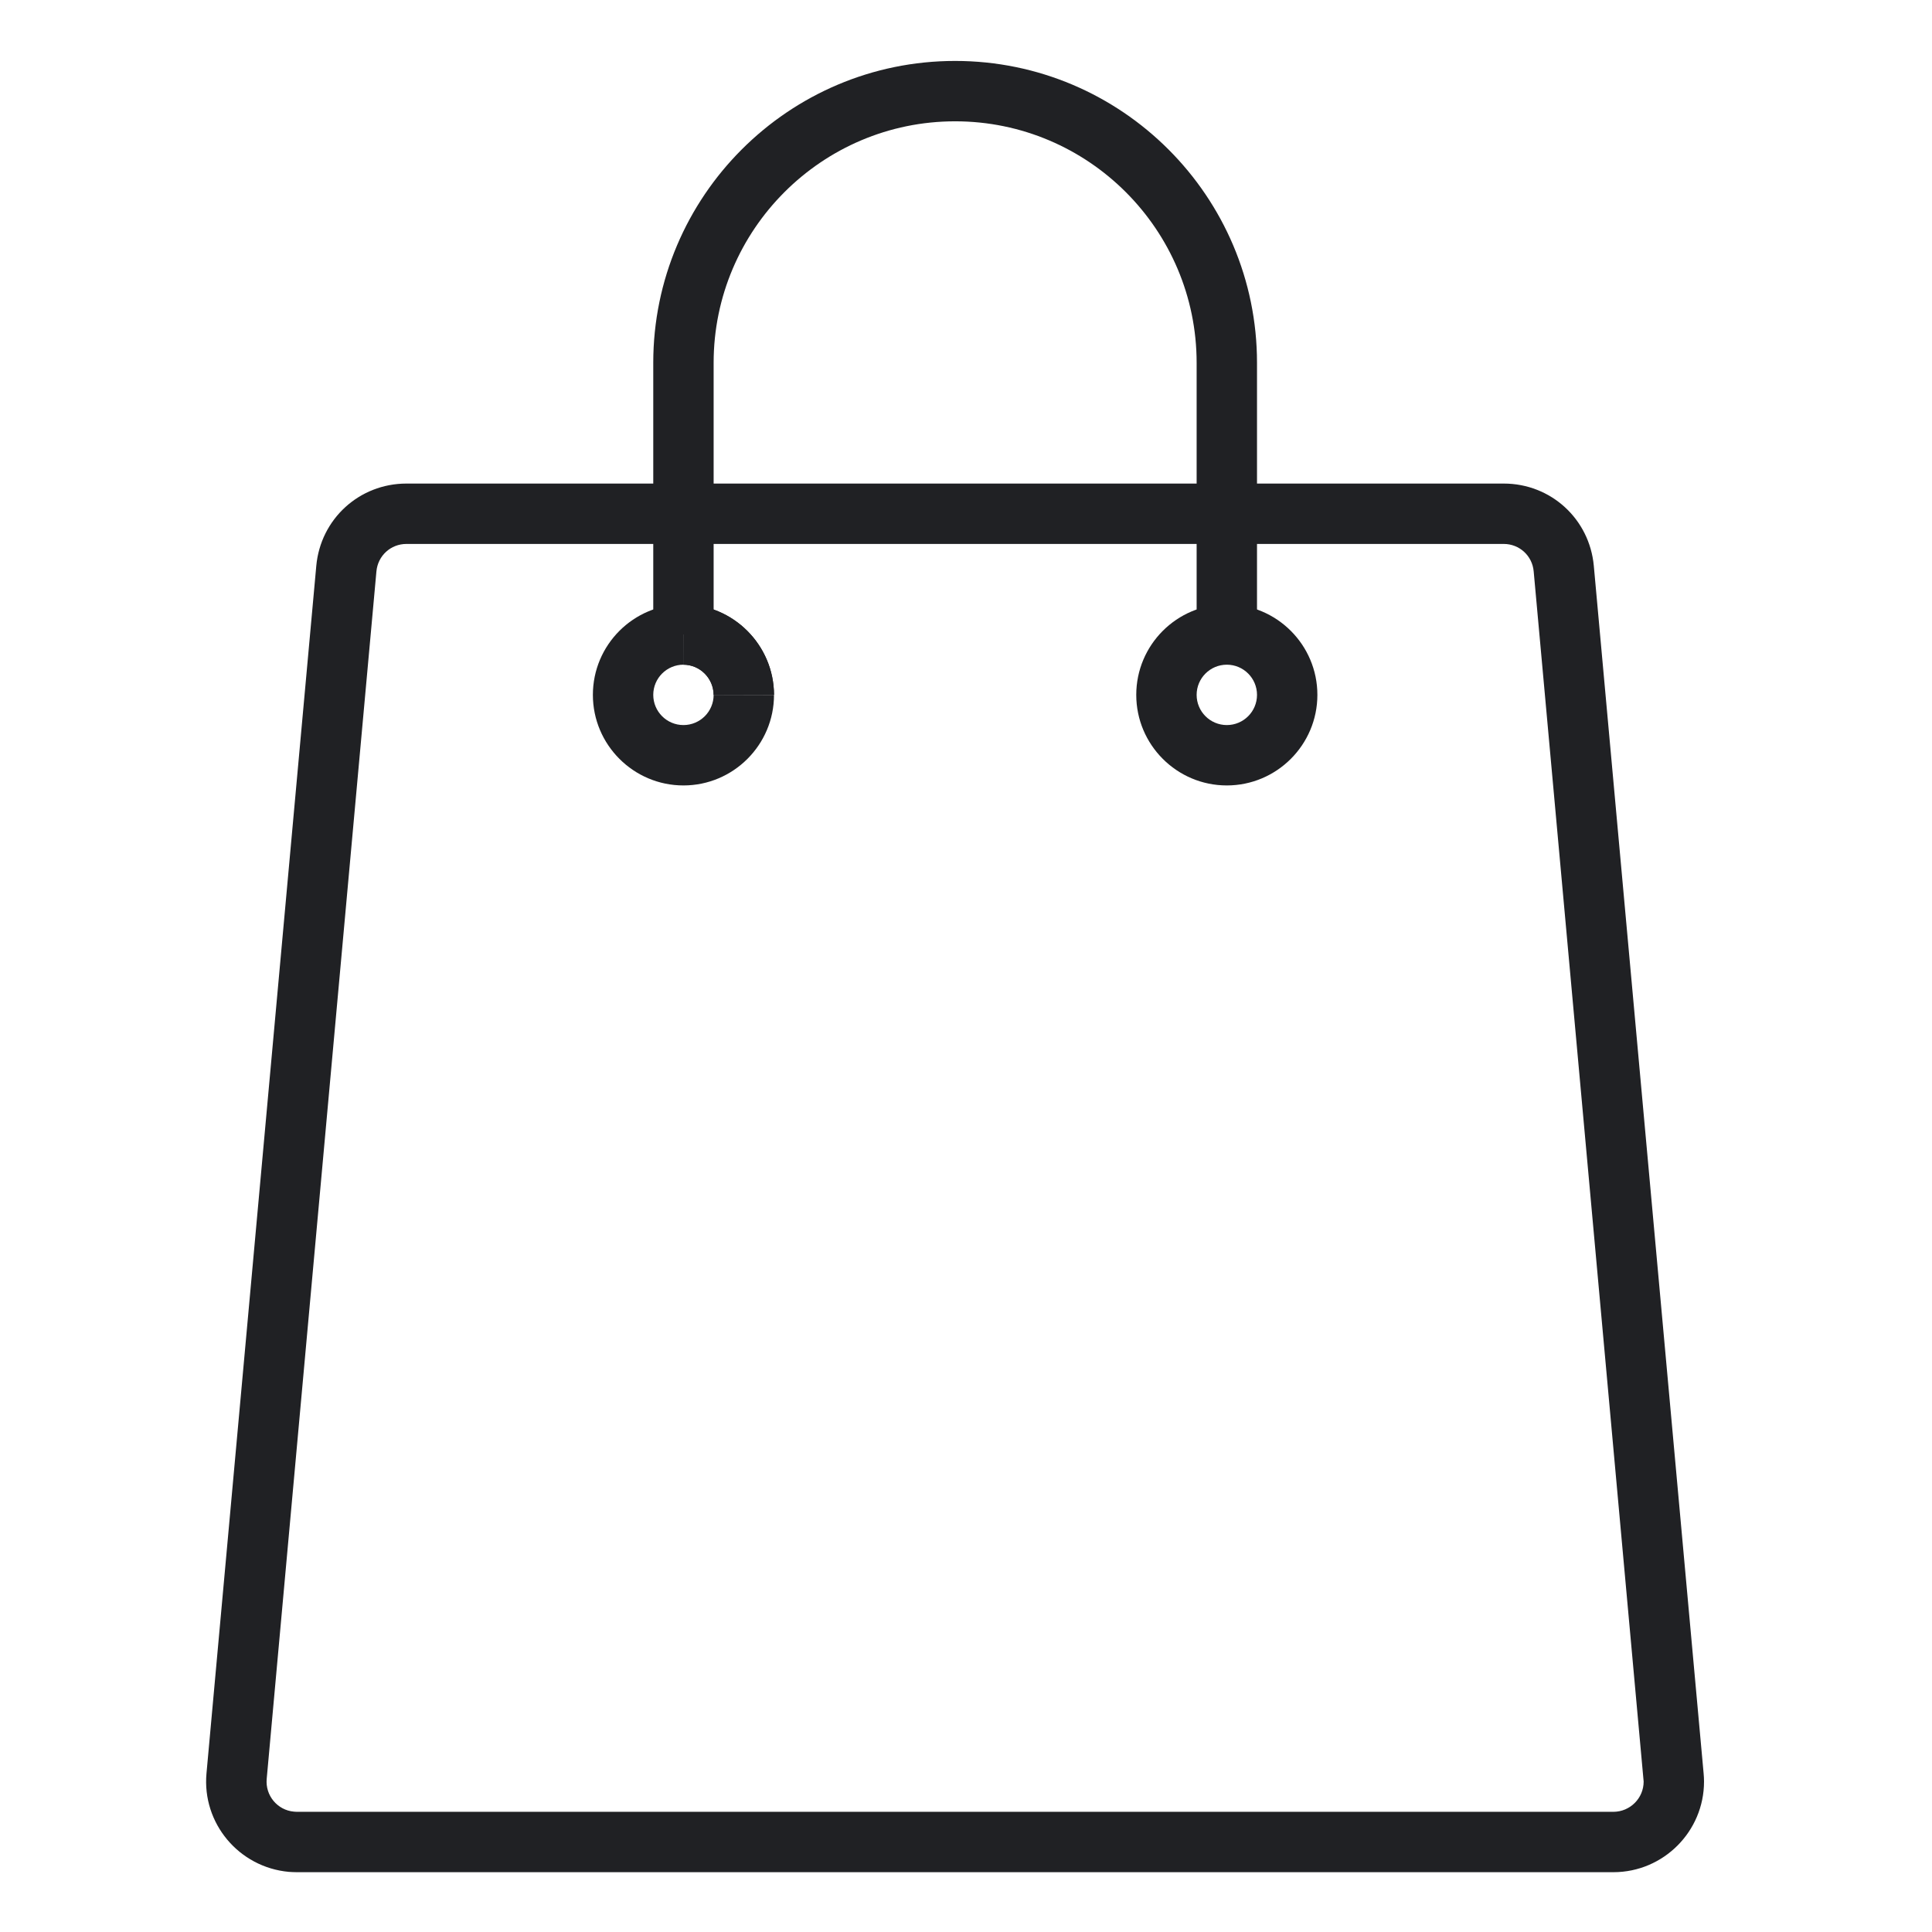
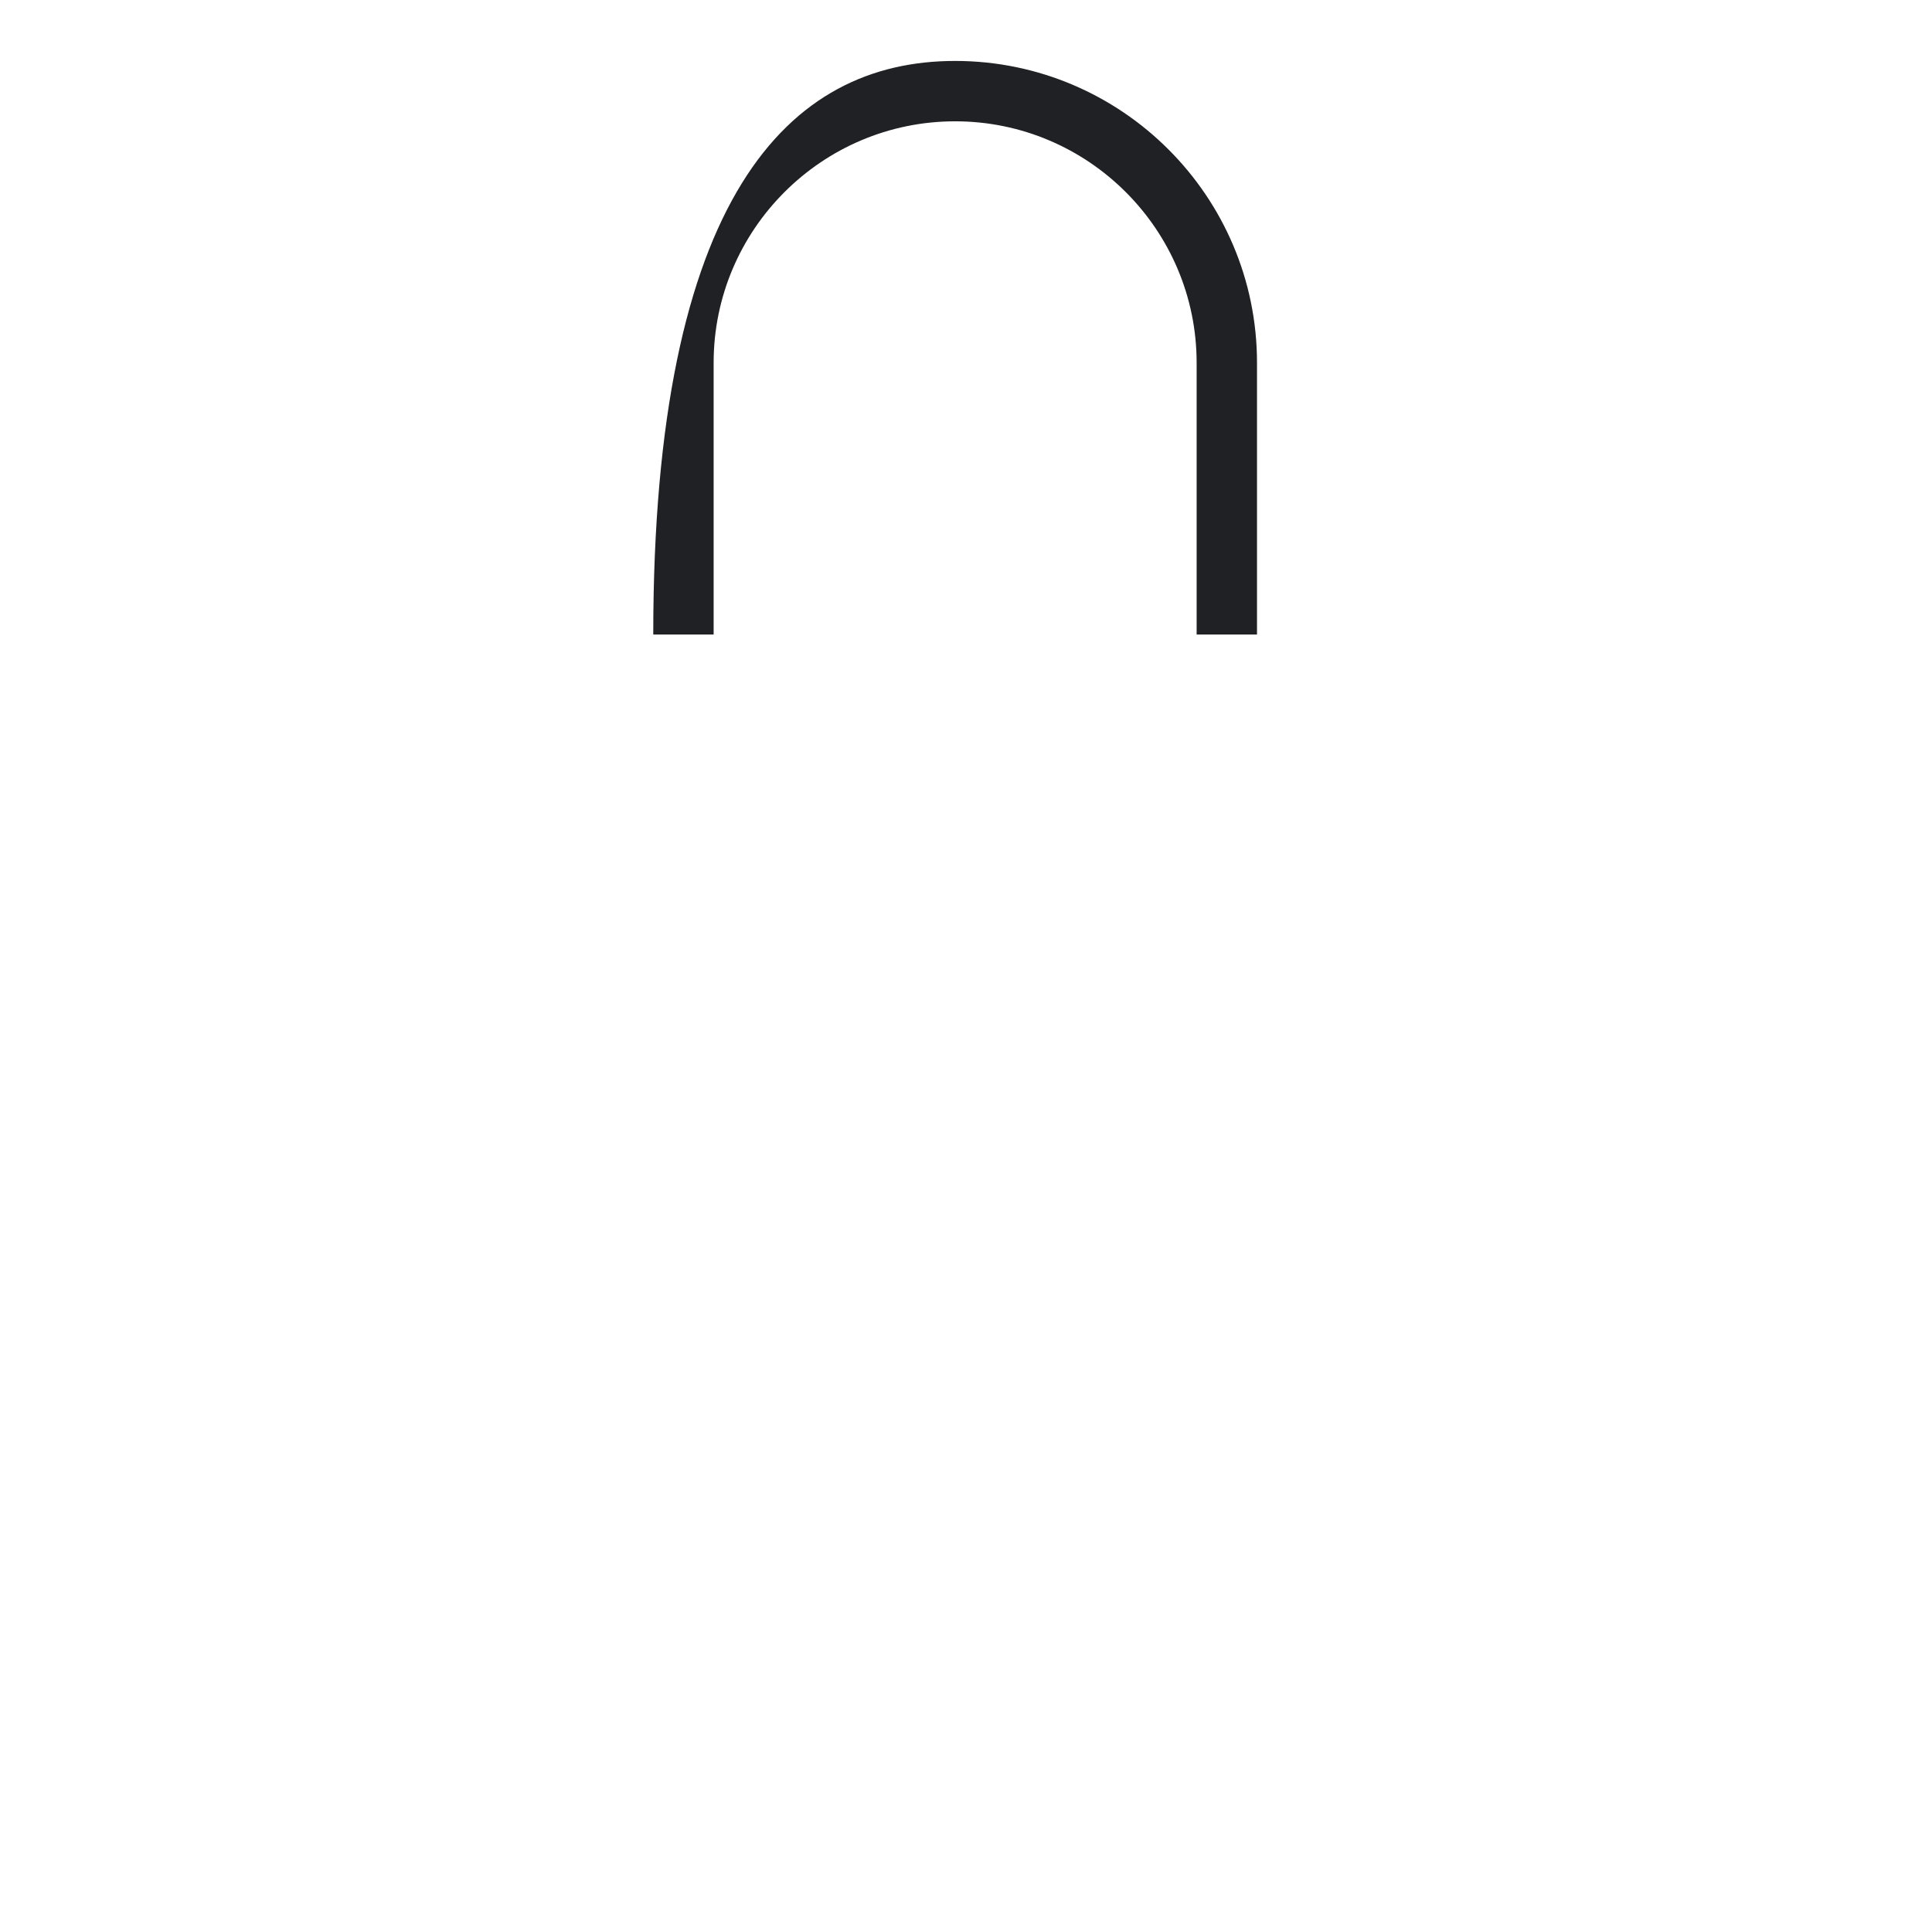
<svg xmlns="http://www.w3.org/2000/svg" width="24" height="24" viewBox="0 0 24 24" fill="none">
-   <path d="M20.044 23.257H3.686C3.653 23.257 3.62 23.255 3.588 23.253C2.966 23.196 2.509 22.648 2.565 22.03L3.929 7.03C3.982 6.447 4.464 6.007 5.049 6.007H18.68C19.265 6.007 19.746 6.447 19.799 7.03L21.163 22.03C21.166 22.062 21.168 22.097 21.168 22.131C21.168 22.751 20.664 23.256 20.044 23.257ZM5.049 6.757C4.854 6.757 4.694 6.903 4.676 7.098L3.313 22.098C3.294 22.304 3.446 22.487 3.652 22.505L3.686 22.507H20.043C20.25 22.506 20.418 22.338 20.418 22.131L19.052 7.098C19.035 6.904 18.875 6.757 18.68 6.757H5.049ZM8.865 8.633C8.864 8.426 8.695 8.257 8.489 8.257L8.491 7.507C9.109 7.508 9.613 8.013 9.615 8.631L8.865 8.633Z" fill="#202124" />
-   <path d="M15.24 9.757C14.619 9.757 14.115 9.252 14.115 8.632C14.115 8.011 14.619 7.507 15.24 7.507C15.86 7.507 16.365 8.011 16.365 8.632C16.365 9.252 15.86 9.757 15.24 9.757ZM15.24 8.257C15.033 8.257 14.865 8.425 14.865 8.632C14.865 8.839 15.033 9.007 15.24 9.007C15.447 9.007 15.615 8.839 15.615 8.632C15.615 8.425 15.447 8.257 15.24 8.257Z" fill="#202124" />
-   <path d="M8.49 9.757C7.87 9.757 7.365 9.252 7.365 8.632C7.365 8.011 7.869 7.507 8.49 7.507V8.257C8.283 8.257 8.115 8.425 8.115 8.632C8.115 8.839 8.283 9.007 8.49 9.007C8.697 9.007 8.865 8.839 8.865 8.632H9.615C9.615 9.252 9.11 9.757 8.49 9.757Z" fill="#202124" />
-   <path d="M8.865 8.633C8.864 8.426 8.695 8.257 8.489 8.257L8.491 7.507C9.109 7.508 9.613 8.013 9.615 8.631L8.865 8.633Z" fill="#202124" />
-   <path d="M15.615 7.882H14.865V4.507C14.865 2.853 13.519 1.507 11.865 1.507C10.211 1.507 8.865 2.853 8.865 4.507V7.882H8.115V4.507C8.115 2.439 9.797 0.757 11.865 0.757C13.932 0.757 15.615 2.439 15.615 4.507V7.882Z" fill="#202124" />
+   <path d="M15.615 7.882H14.865V4.507C14.865 2.853 13.519 1.507 11.865 1.507C10.211 1.507 8.865 2.853 8.865 4.507V7.882H8.115C8.115 2.439 9.797 0.757 11.865 0.757C13.932 0.757 15.615 2.439 15.615 4.507V7.882Z" fill="#202124" />
</svg>